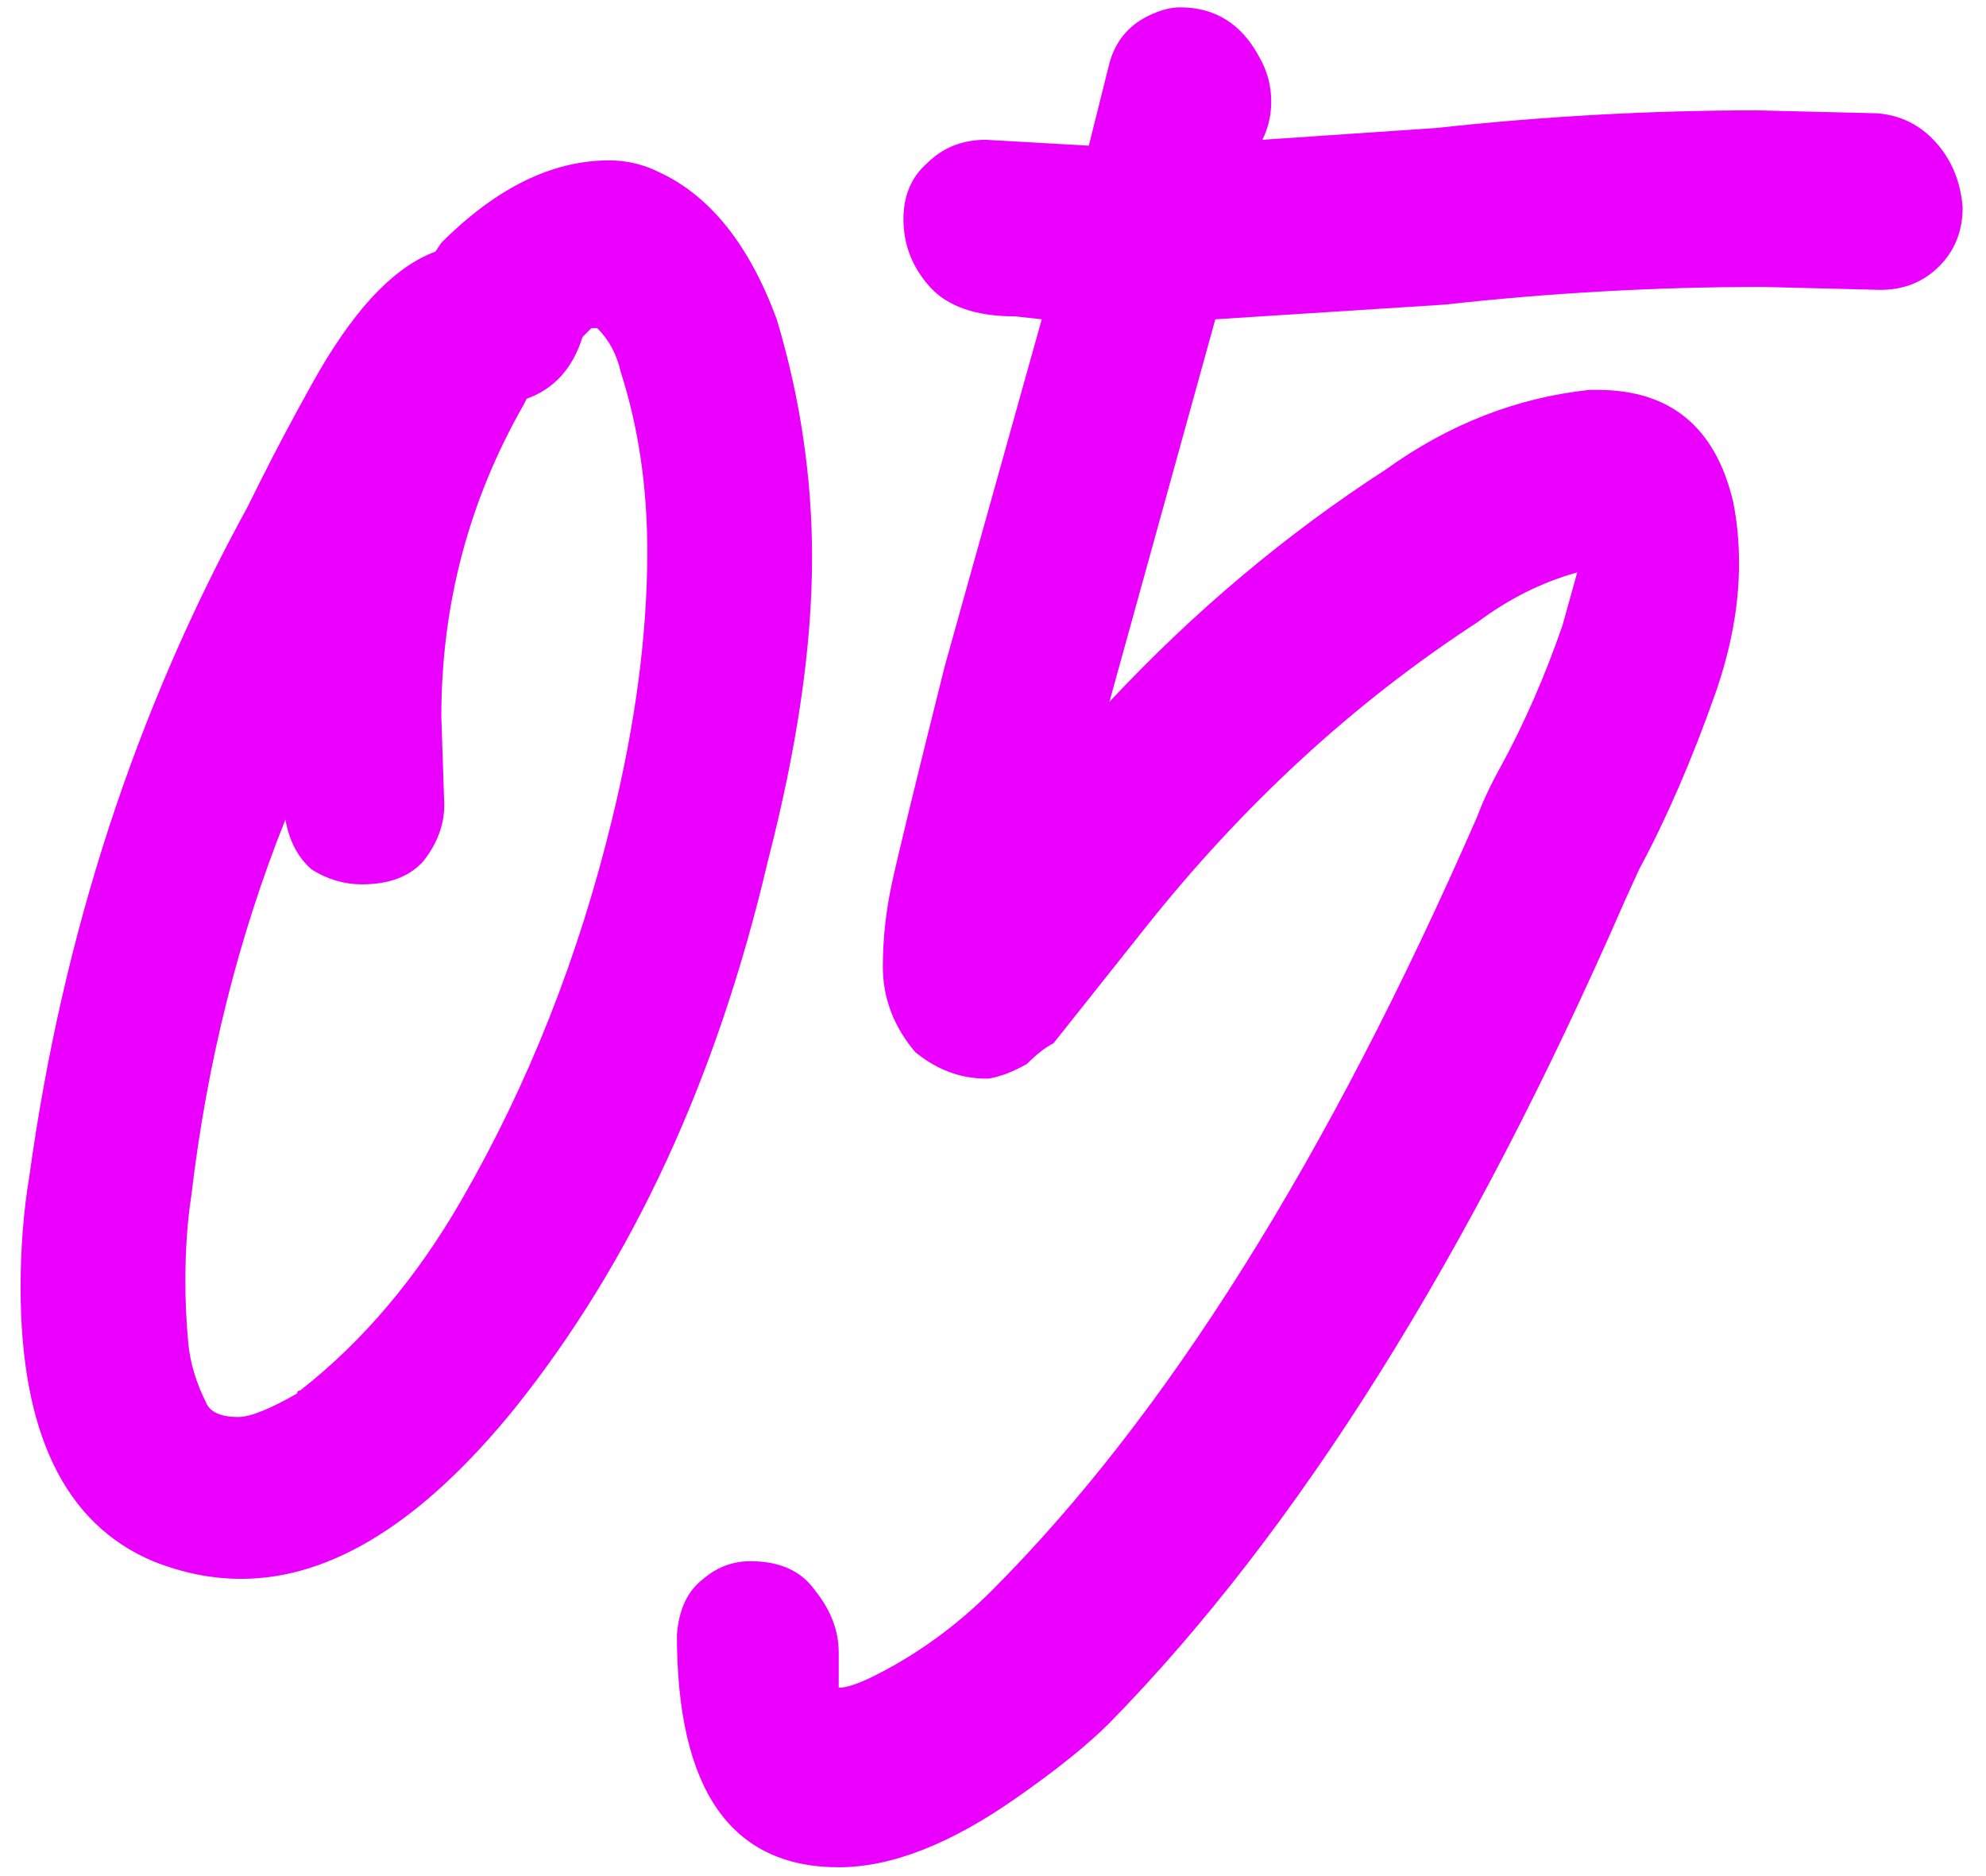
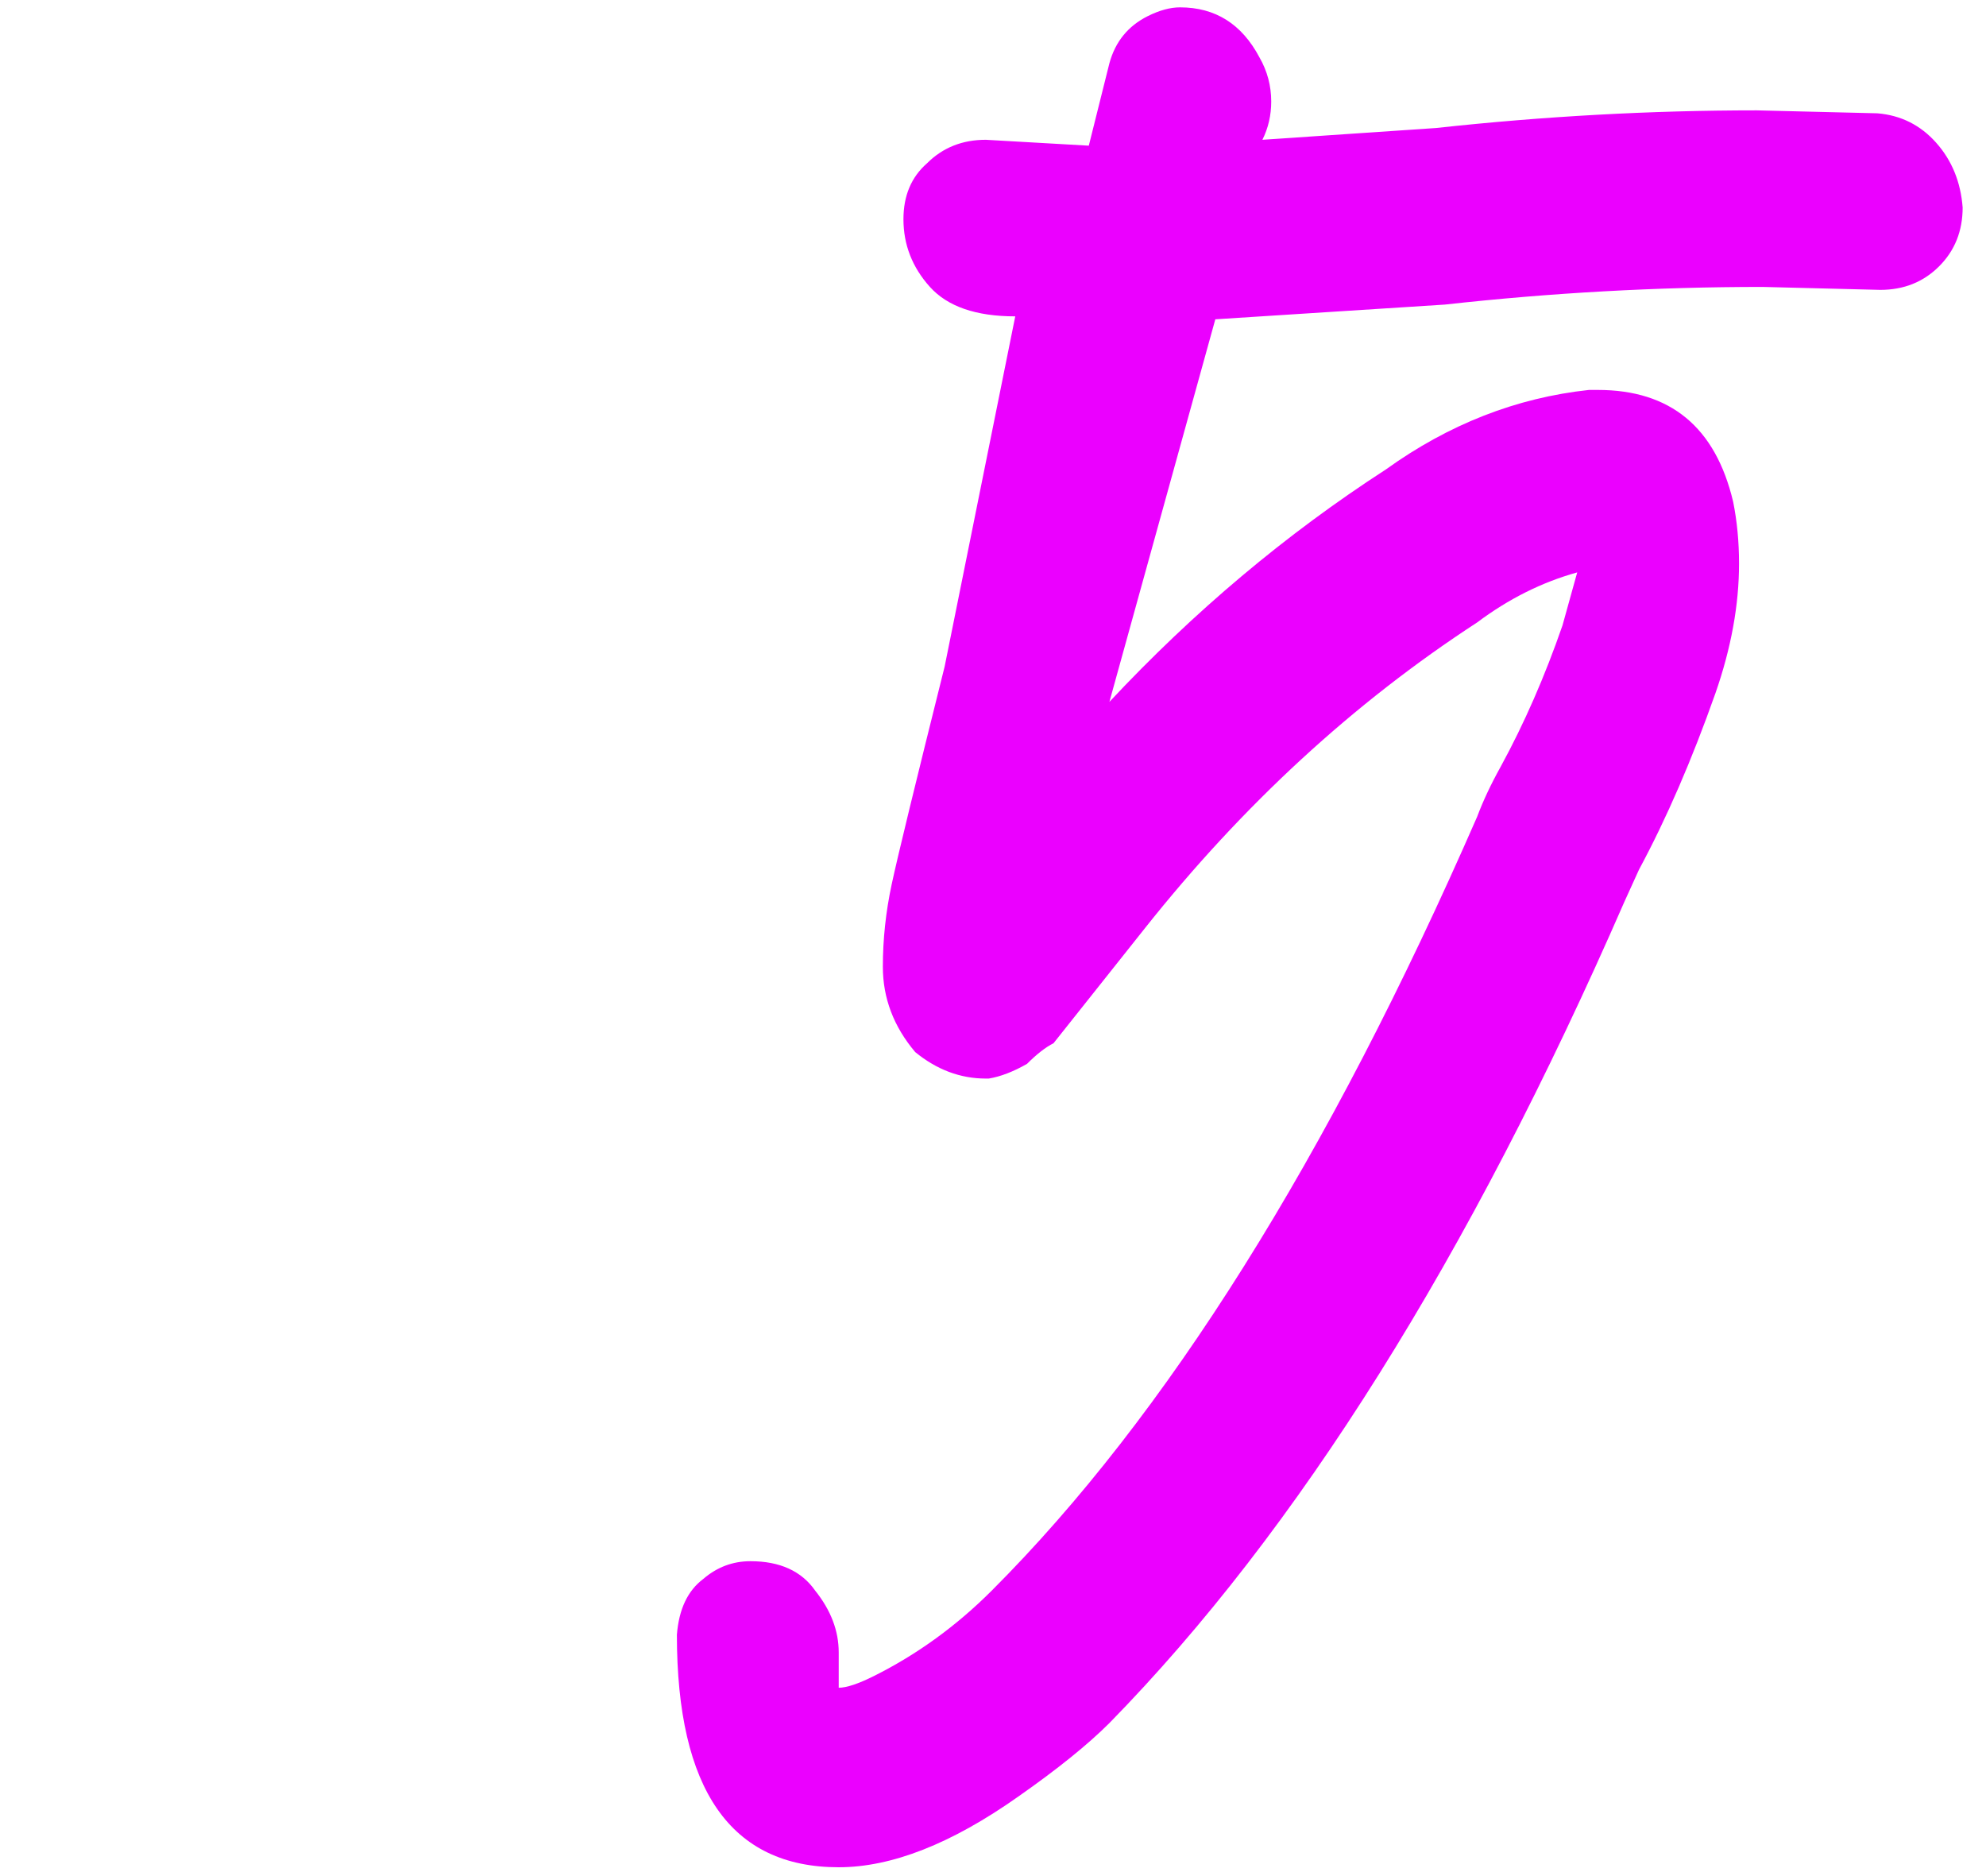
<svg xmlns="http://www.w3.org/2000/svg" width="54" height="51" viewBox="0 0 54 51" fill="none">
-   <path d="M6.56 42.92C5.76 42.92 4.96 42.76 4.16 42.44C1.76 41.427 0.56 38.947 0.56 35C0.56 33.933 0.64 32.92 0.8 31.96C1.706 25.4 3.68 19.347 6.72 13.8L7.12 13C7.493 12.253 7.946 11.4 8.48 10.44C9.013 9.48 9.546 8.707 10.08 8.12C10.666 7.48 11.253 7.053 11.84 6.84L12 6.6C13.493 5.107 15.013 4.36 16.56 4.36C17.04 4.36 17.493 4.467 17.92 4.68C19.306 5.32 20.373 6.653 21.12 8.68C21.76 10.813 22.08 12.973 22.08 15.16C22.08 17.56 21.68 20.307 20.88 23.4C19.493 29.32 17.2 34.28 14 38.28C11.493 41.373 9.013 42.92 6.56 42.92ZM6.48 38.52C6.8 38.52 7.333 38.307 8.08 37.88C8.08 37.827 8.106 37.8 8.16 37.8C9.866 36.467 11.333 34.733 12.56 32.6C14.373 29.453 15.733 26.013 16.64 22.28C17.28 19.667 17.6 17.24 17.6 15C17.6 13.24 17.36 11.613 16.88 10.12C16.773 9.64 16.56 9.24 16.24 8.92H16.08C16.026 8.973 15.946 9.053 15.84 9.16C15.573 10.013 15.066 10.573 14.32 10.84L14.24 11C12.746 13.613 12 16.44 12 19.48L12.08 21.88C12.08 22.413 11.893 22.92 11.52 23.4C11.146 23.827 10.586 24.04 9.84 24.04C9.36 24.04 8.906 23.907 8.48 23.64C8.106 23.32 7.866 22.867 7.76 22.28C6.48 25.48 5.626 28.893 5.2 32.52C5.093 33.213 5.04 33.987 5.04 34.84C5.04 35.373 5.066 35.933 5.12 36.52C5.173 37.053 5.333 37.587 5.6 38.12C5.706 38.387 6 38.52 6.48 38.52Z" fill="#EB00FF" />
-   <path d="M22.805 50.76C19.872 50.76 18.405 48.653 18.405 44.44C18.459 43.747 18.698 43.24 19.125 42.92C19.498 42.6 19.925 42.44 20.405 42.44C21.205 42.44 21.792 42.707 22.165 43.24C22.592 43.773 22.805 44.333 22.805 44.92V45.88C23.018 45.88 23.338 45.773 23.765 45.56C24.939 44.973 26.005 44.2 26.965 43.24C31.712 38.493 36.112 31.48 40.165 22.2C40.325 21.773 40.538 21.32 40.805 20.84C41.445 19.667 42.005 18.387 42.485 17L42.885 15.56C41.925 15.827 41.019 16.28 40.165 16.92C36.805 19.107 33.792 21.88 31.125 25.24L28.645 28.36C28.432 28.467 28.192 28.653 27.925 28.92C27.552 29.133 27.205 29.267 26.885 29.32H26.805C26.112 29.32 25.472 29.08 24.885 28.6C24.299 27.907 24.005 27.133 24.005 26.28C24.005 25.533 24.085 24.787 24.245 24.04C24.405 23.293 24.885 21.32 25.685 18.12L28.325 8.68L27.605 8.6C26.538 8.6 25.765 8.333 25.285 7.8C24.805 7.267 24.565 6.653 24.565 5.96C24.565 5.32 24.779 4.813 25.205 4.44C25.632 4.013 26.165 3.8 26.805 3.8L29.605 3.96L30.165 1.72C30.325 1.133 30.672 0.707 31.205 0.44C31.525 0.28 31.819 0.2 32.085 0.2C33.045 0.2 33.765 0.653 34.245 1.56C34.459 1.933 34.565 2.333 34.565 2.76C34.565 3.133 34.485 3.48 34.325 3.8L39.045 3.48C41.978 3.16 44.885 3 47.765 3L51.045 3.08C51.685 3.133 52.218 3.4 52.645 3.88C53.072 4.36 53.312 4.947 53.365 5.64C53.365 6.28 53.152 6.813 52.725 7.24C52.298 7.667 51.765 7.88 51.125 7.88L47.925 7.8C45.045 7.8 42.165 7.96 39.285 8.28L33.045 8.68L30.165 19.08C32.459 16.627 34.965 14.52 37.685 12.76C39.392 11.533 41.232 10.813 43.205 10.6H43.445C45.419 10.6 46.645 11.613 47.125 13.64C47.232 14.173 47.285 14.733 47.285 15.32C47.285 16.44 47.072 17.613 46.645 18.84C46.005 20.653 45.312 22.253 44.565 23.64L44.165 24.52C39.952 34.173 35.285 41.613 30.165 46.84C29.578 47.427 28.752 48.093 27.685 48.84C25.872 50.12 24.245 50.76 22.805 50.76Z" fill="#EB00FF" />
+   <path d="M22.805 50.76C19.872 50.76 18.405 48.653 18.405 44.44C18.459 43.747 18.698 43.24 19.125 42.92C19.498 42.6 19.925 42.44 20.405 42.44C21.205 42.44 21.792 42.707 22.165 43.24C22.592 43.773 22.805 44.333 22.805 44.92V45.88C23.018 45.88 23.338 45.773 23.765 45.56C24.939 44.973 26.005 44.2 26.965 43.24C31.712 38.493 36.112 31.48 40.165 22.2C40.325 21.773 40.538 21.32 40.805 20.84C41.445 19.667 42.005 18.387 42.485 17L42.885 15.56C41.925 15.827 41.019 16.28 40.165 16.92C36.805 19.107 33.792 21.88 31.125 25.24L28.645 28.36C28.432 28.467 28.192 28.653 27.925 28.92C27.552 29.133 27.205 29.267 26.885 29.32H26.805C26.112 29.32 25.472 29.08 24.885 28.6C24.299 27.907 24.005 27.133 24.005 26.28C24.005 25.533 24.085 24.787 24.245 24.04C24.405 23.293 24.885 21.32 25.685 18.12L27.605 8.6C26.538 8.6 25.765 8.333 25.285 7.8C24.805 7.267 24.565 6.653 24.565 5.96C24.565 5.32 24.779 4.813 25.205 4.44C25.632 4.013 26.165 3.8 26.805 3.8L29.605 3.96L30.165 1.72C30.325 1.133 30.672 0.707 31.205 0.44C31.525 0.28 31.819 0.2 32.085 0.2C33.045 0.2 33.765 0.653 34.245 1.56C34.459 1.933 34.565 2.333 34.565 2.76C34.565 3.133 34.485 3.48 34.325 3.8L39.045 3.48C41.978 3.16 44.885 3 47.765 3L51.045 3.08C51.685 3.133 52.218 3.4 52.645 3.88C53.072 4.36 53.312 4.947 53.365 5.64C53.365 6.28 53.152 6.813 52.725 7.24C52.298 7.667 51.765 7.88 51.125 7.88L47.925 7.8C45.045 7.8 42.165 7.96 39.285 8.28L33.045 8.68L30.165 19.08C32.459 16.627 34.965 14.52 37.685 12.76C39.392 11.533 41.232 10.813 43.205 10.6H43.445C45.419 10.6 46.645 11.613 47.125 13.64C47.232 14.173 47.285 14.733 47.285 15.32C47.285 16.44 47.072 17.613 46.645 18.84C46.005 20.653 45.312 22.253 44.565 23.64L44.165 24.52C39.952 34.173 35.285 41.613 30.165 46.84C29.578 47.427 28.752 48.093 27.685 48.84C25.872 50.12 24.245 50.76 22.805 50.76Z" fill="#EB00FF" />
</svg>